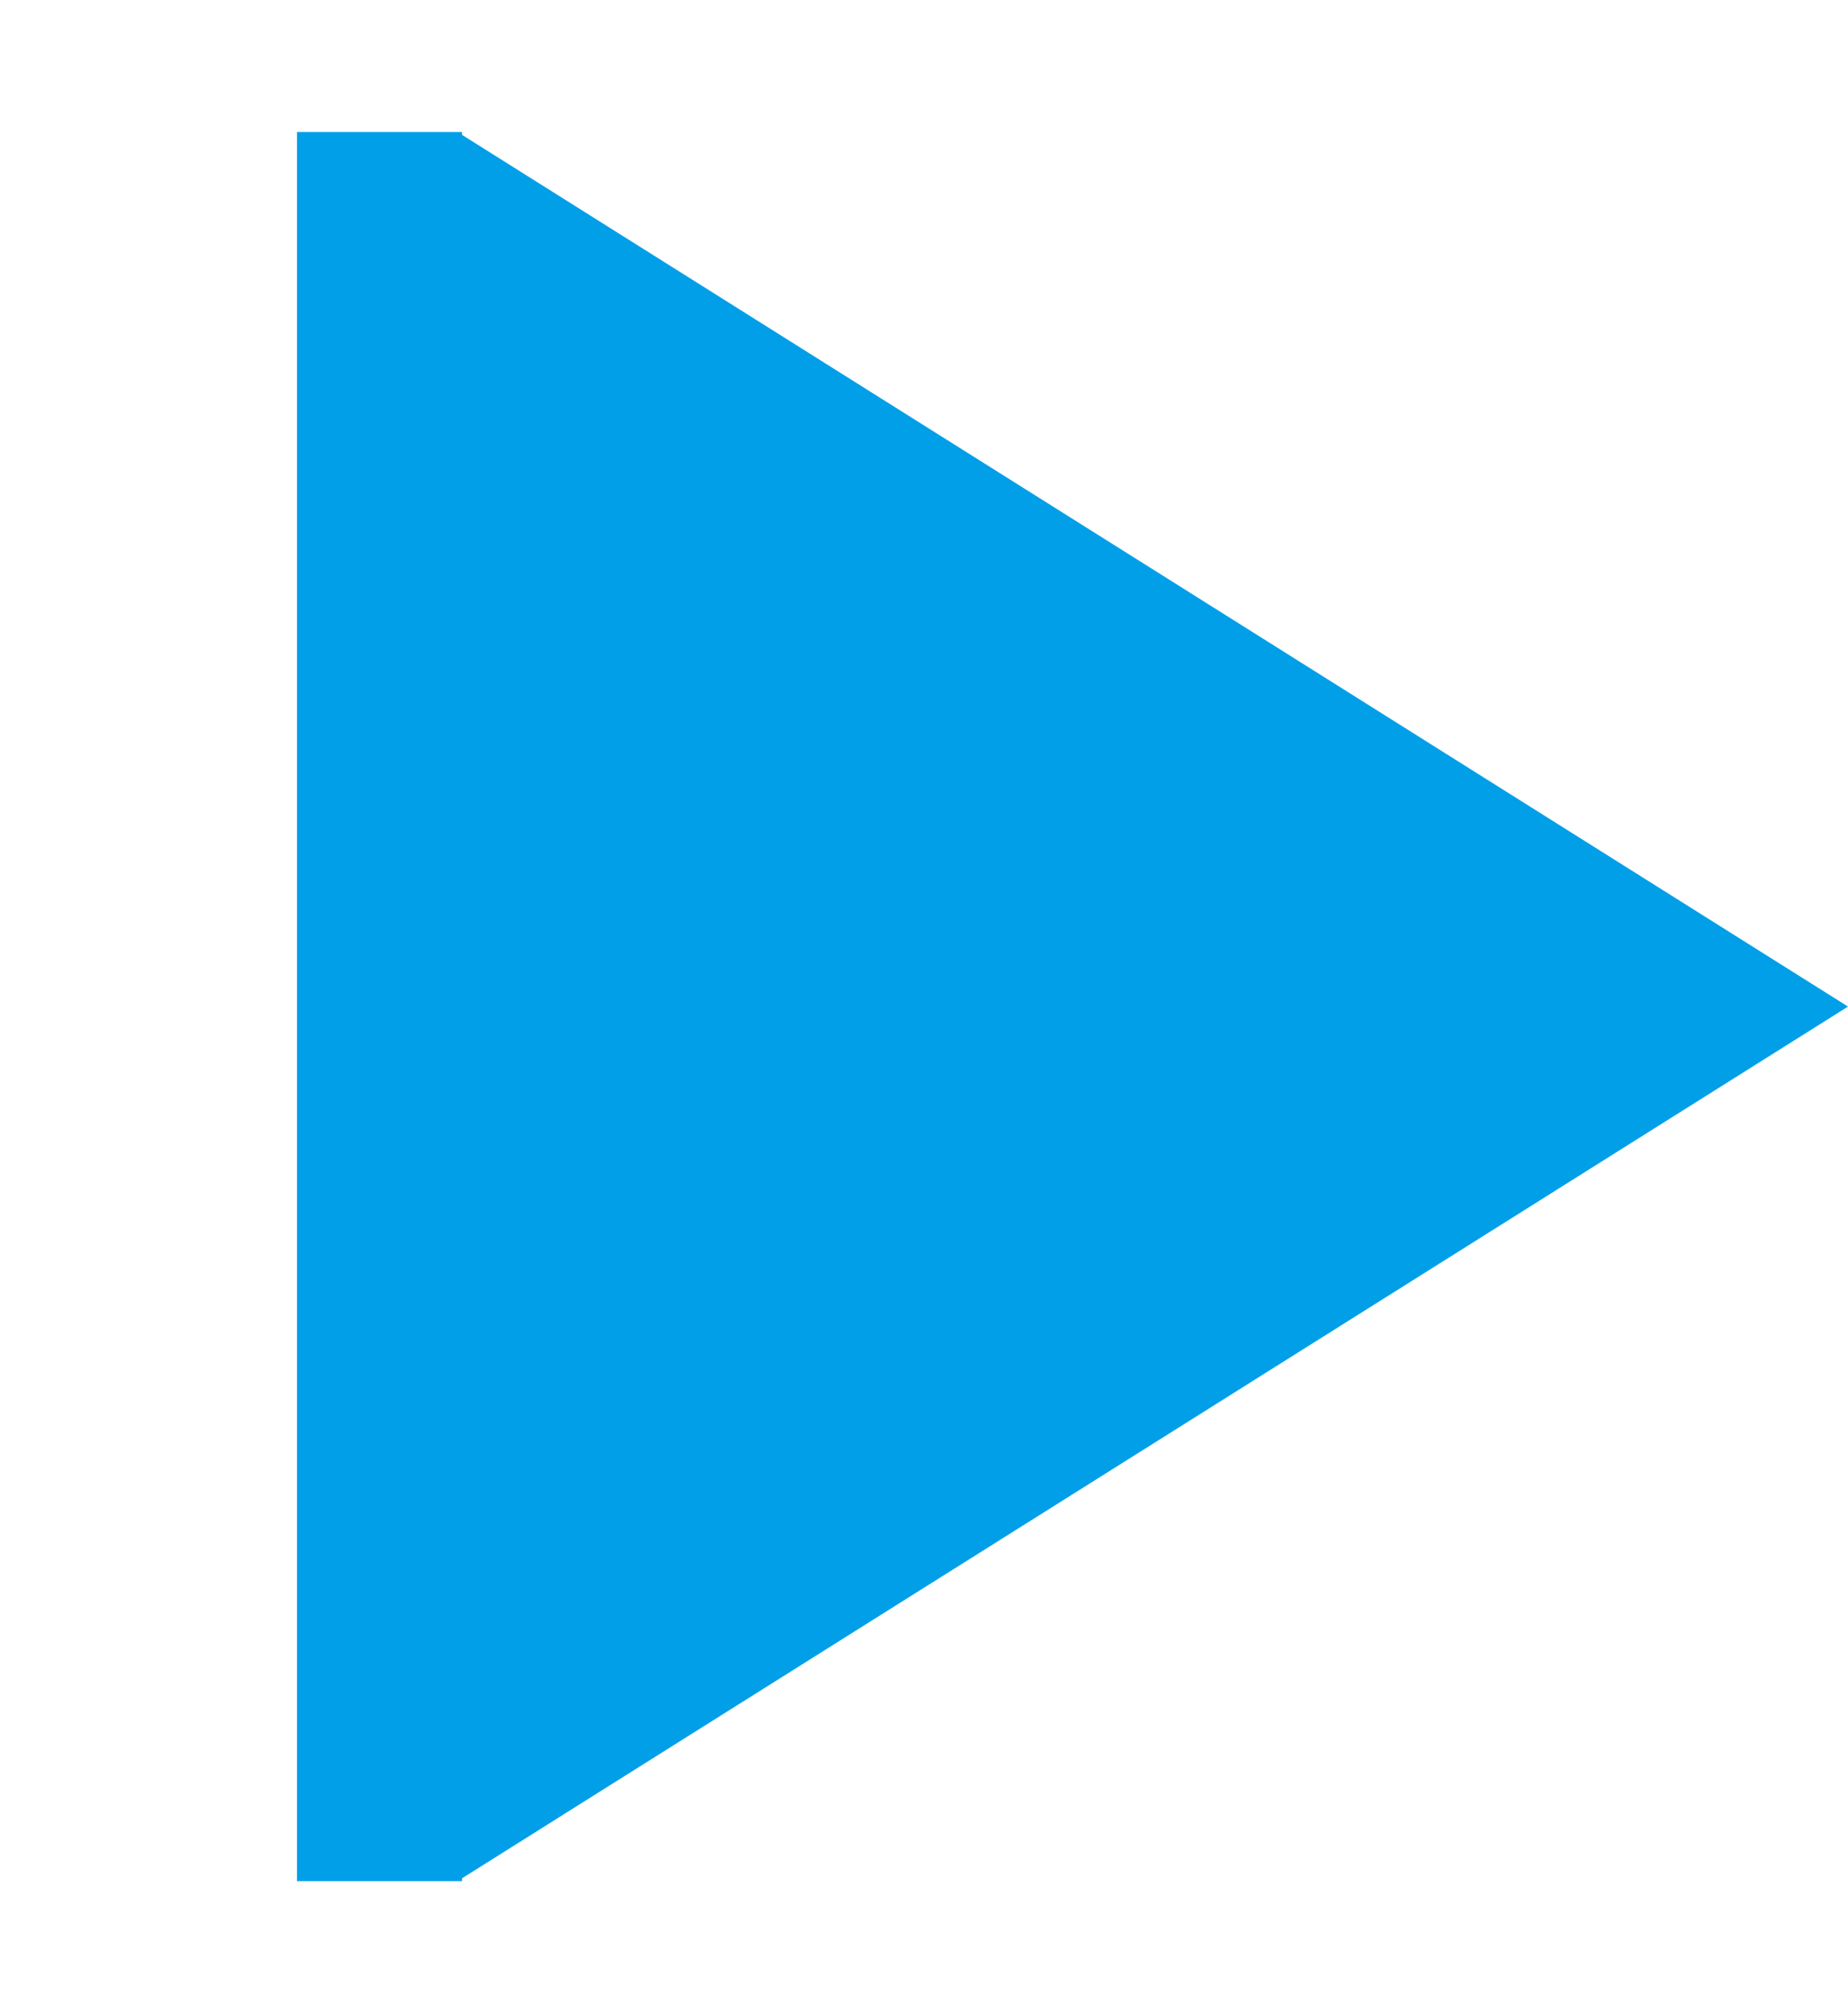
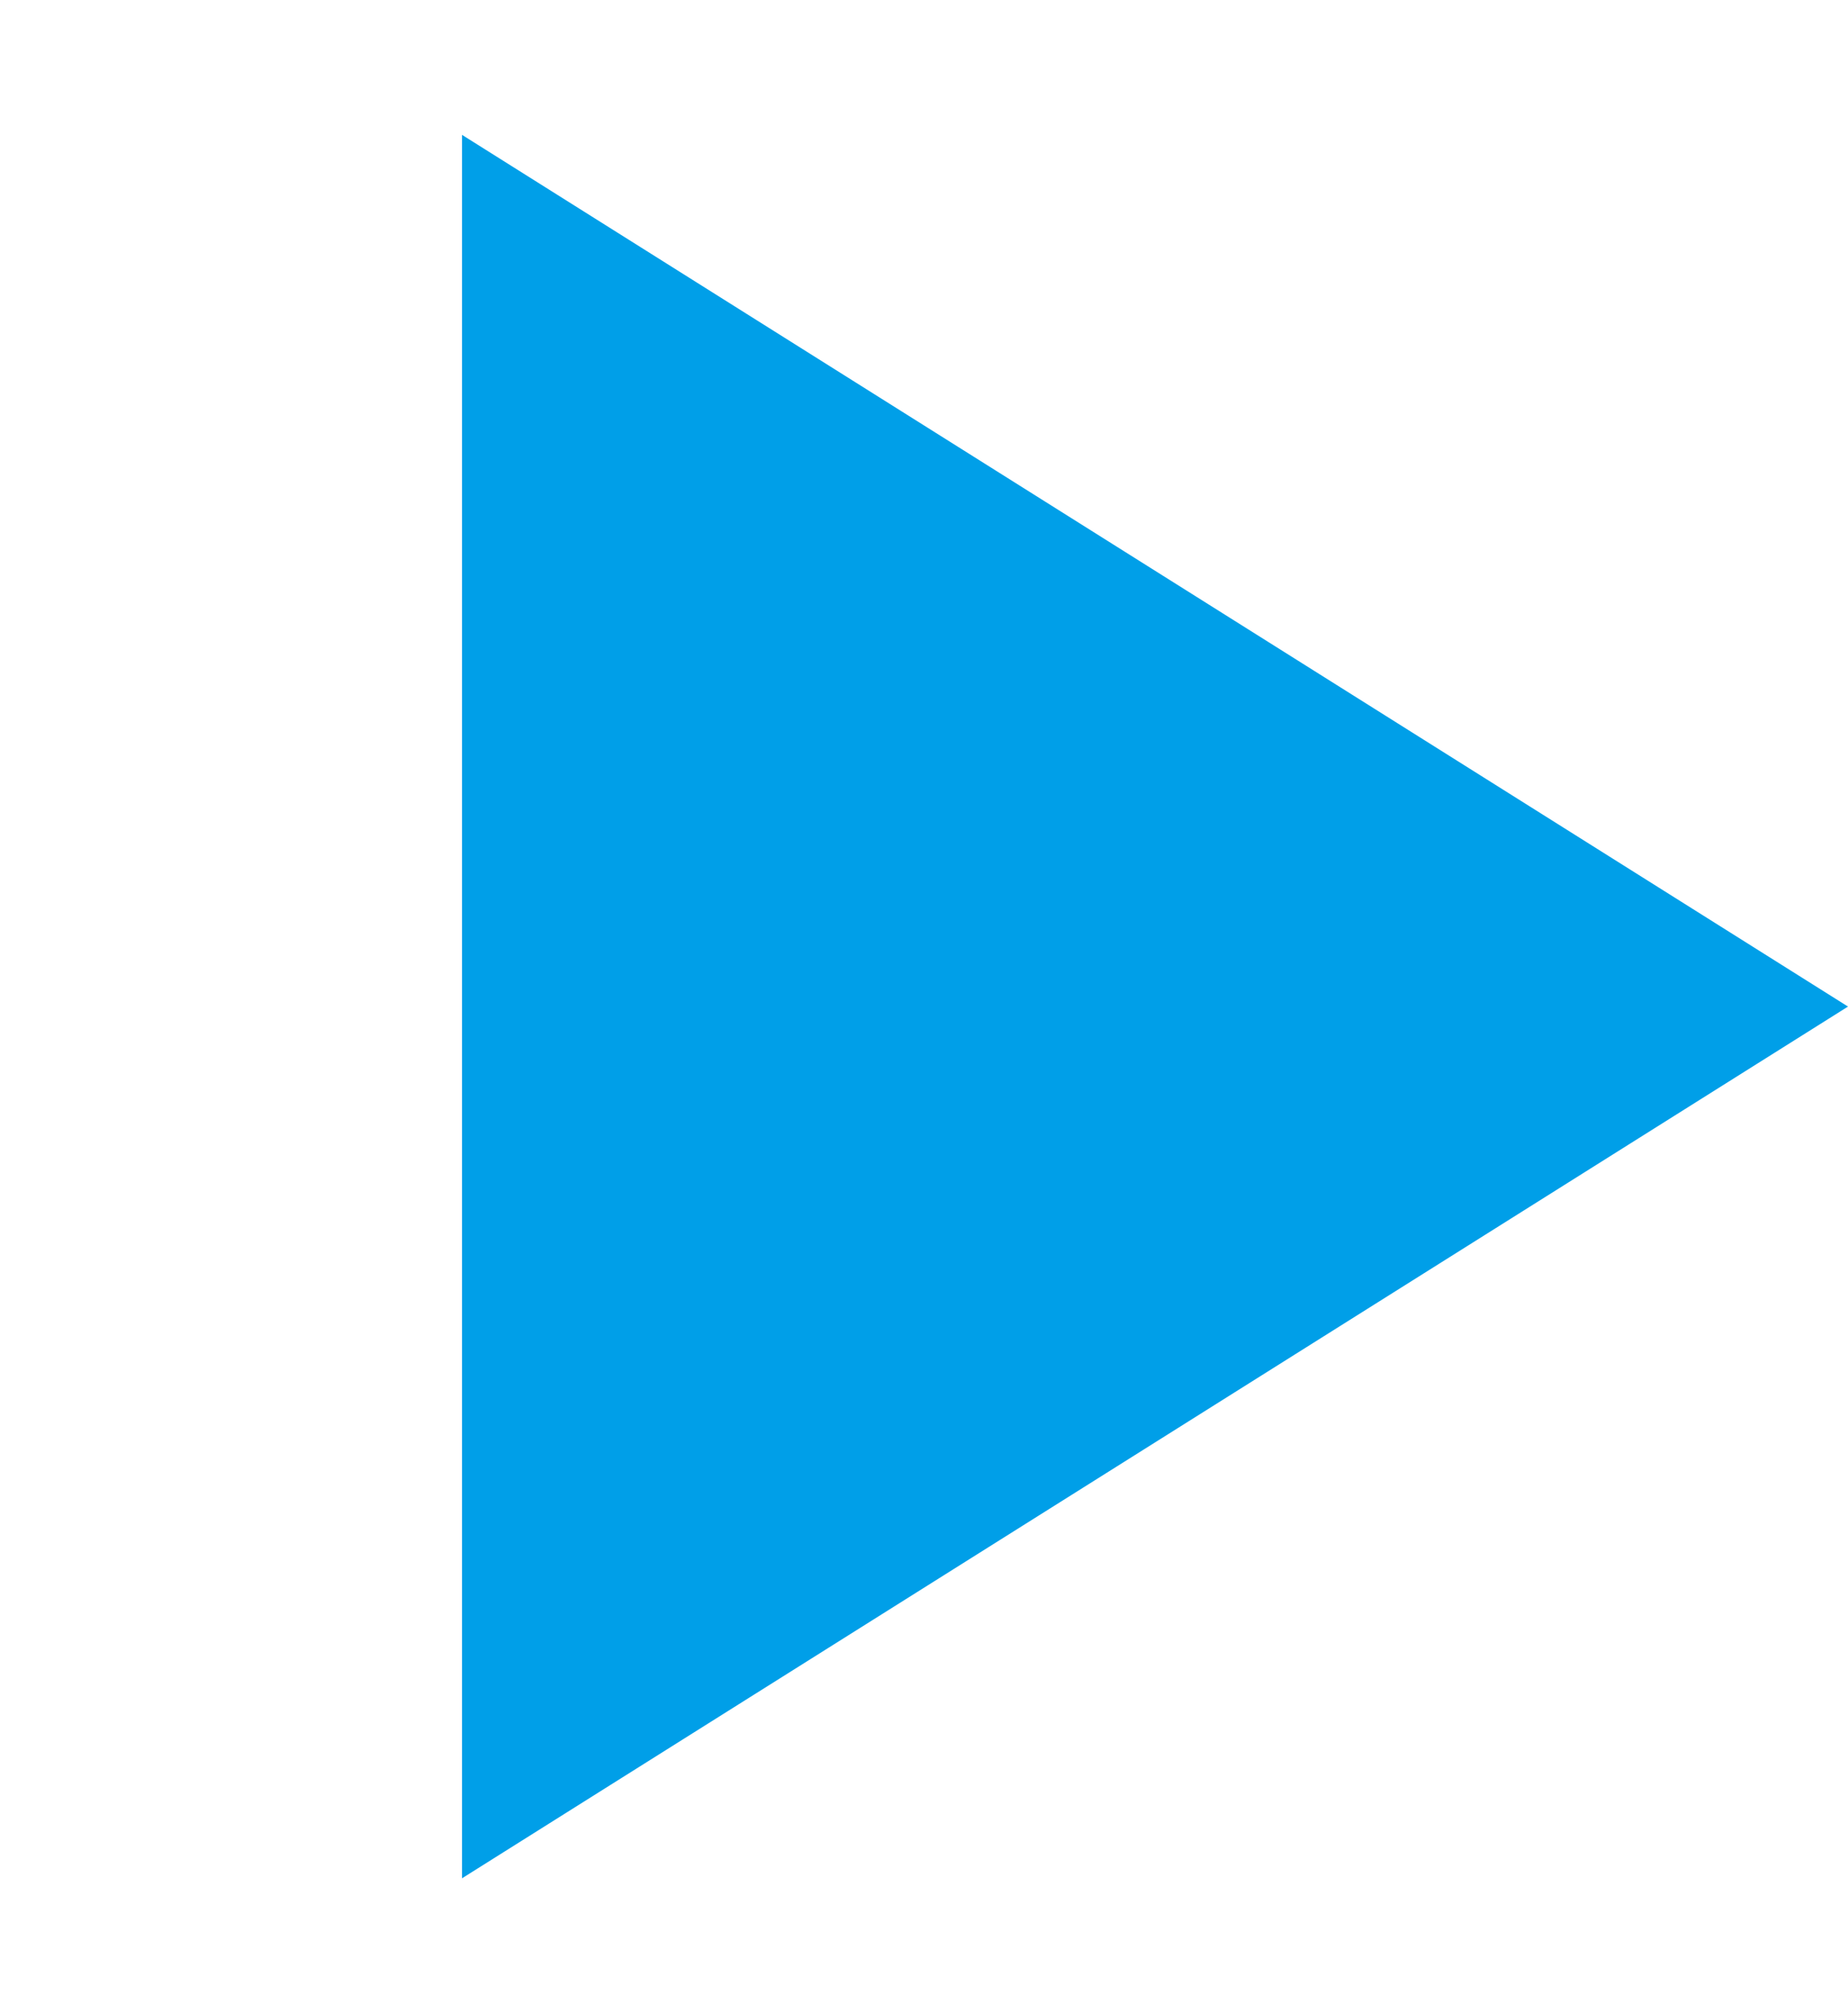
<svg xmlns="http://www.w3.org/2000/svg" width="56" height="61" viewBox="0 0 56 61" fill="none">
  <path d="M56 30.5L14 56.914L14 4.086L56 30.5Z" fill="#009FE8" />
-   <rect x="9" y="4" width="5" height="53" fill="#009FE8" />
</svg>